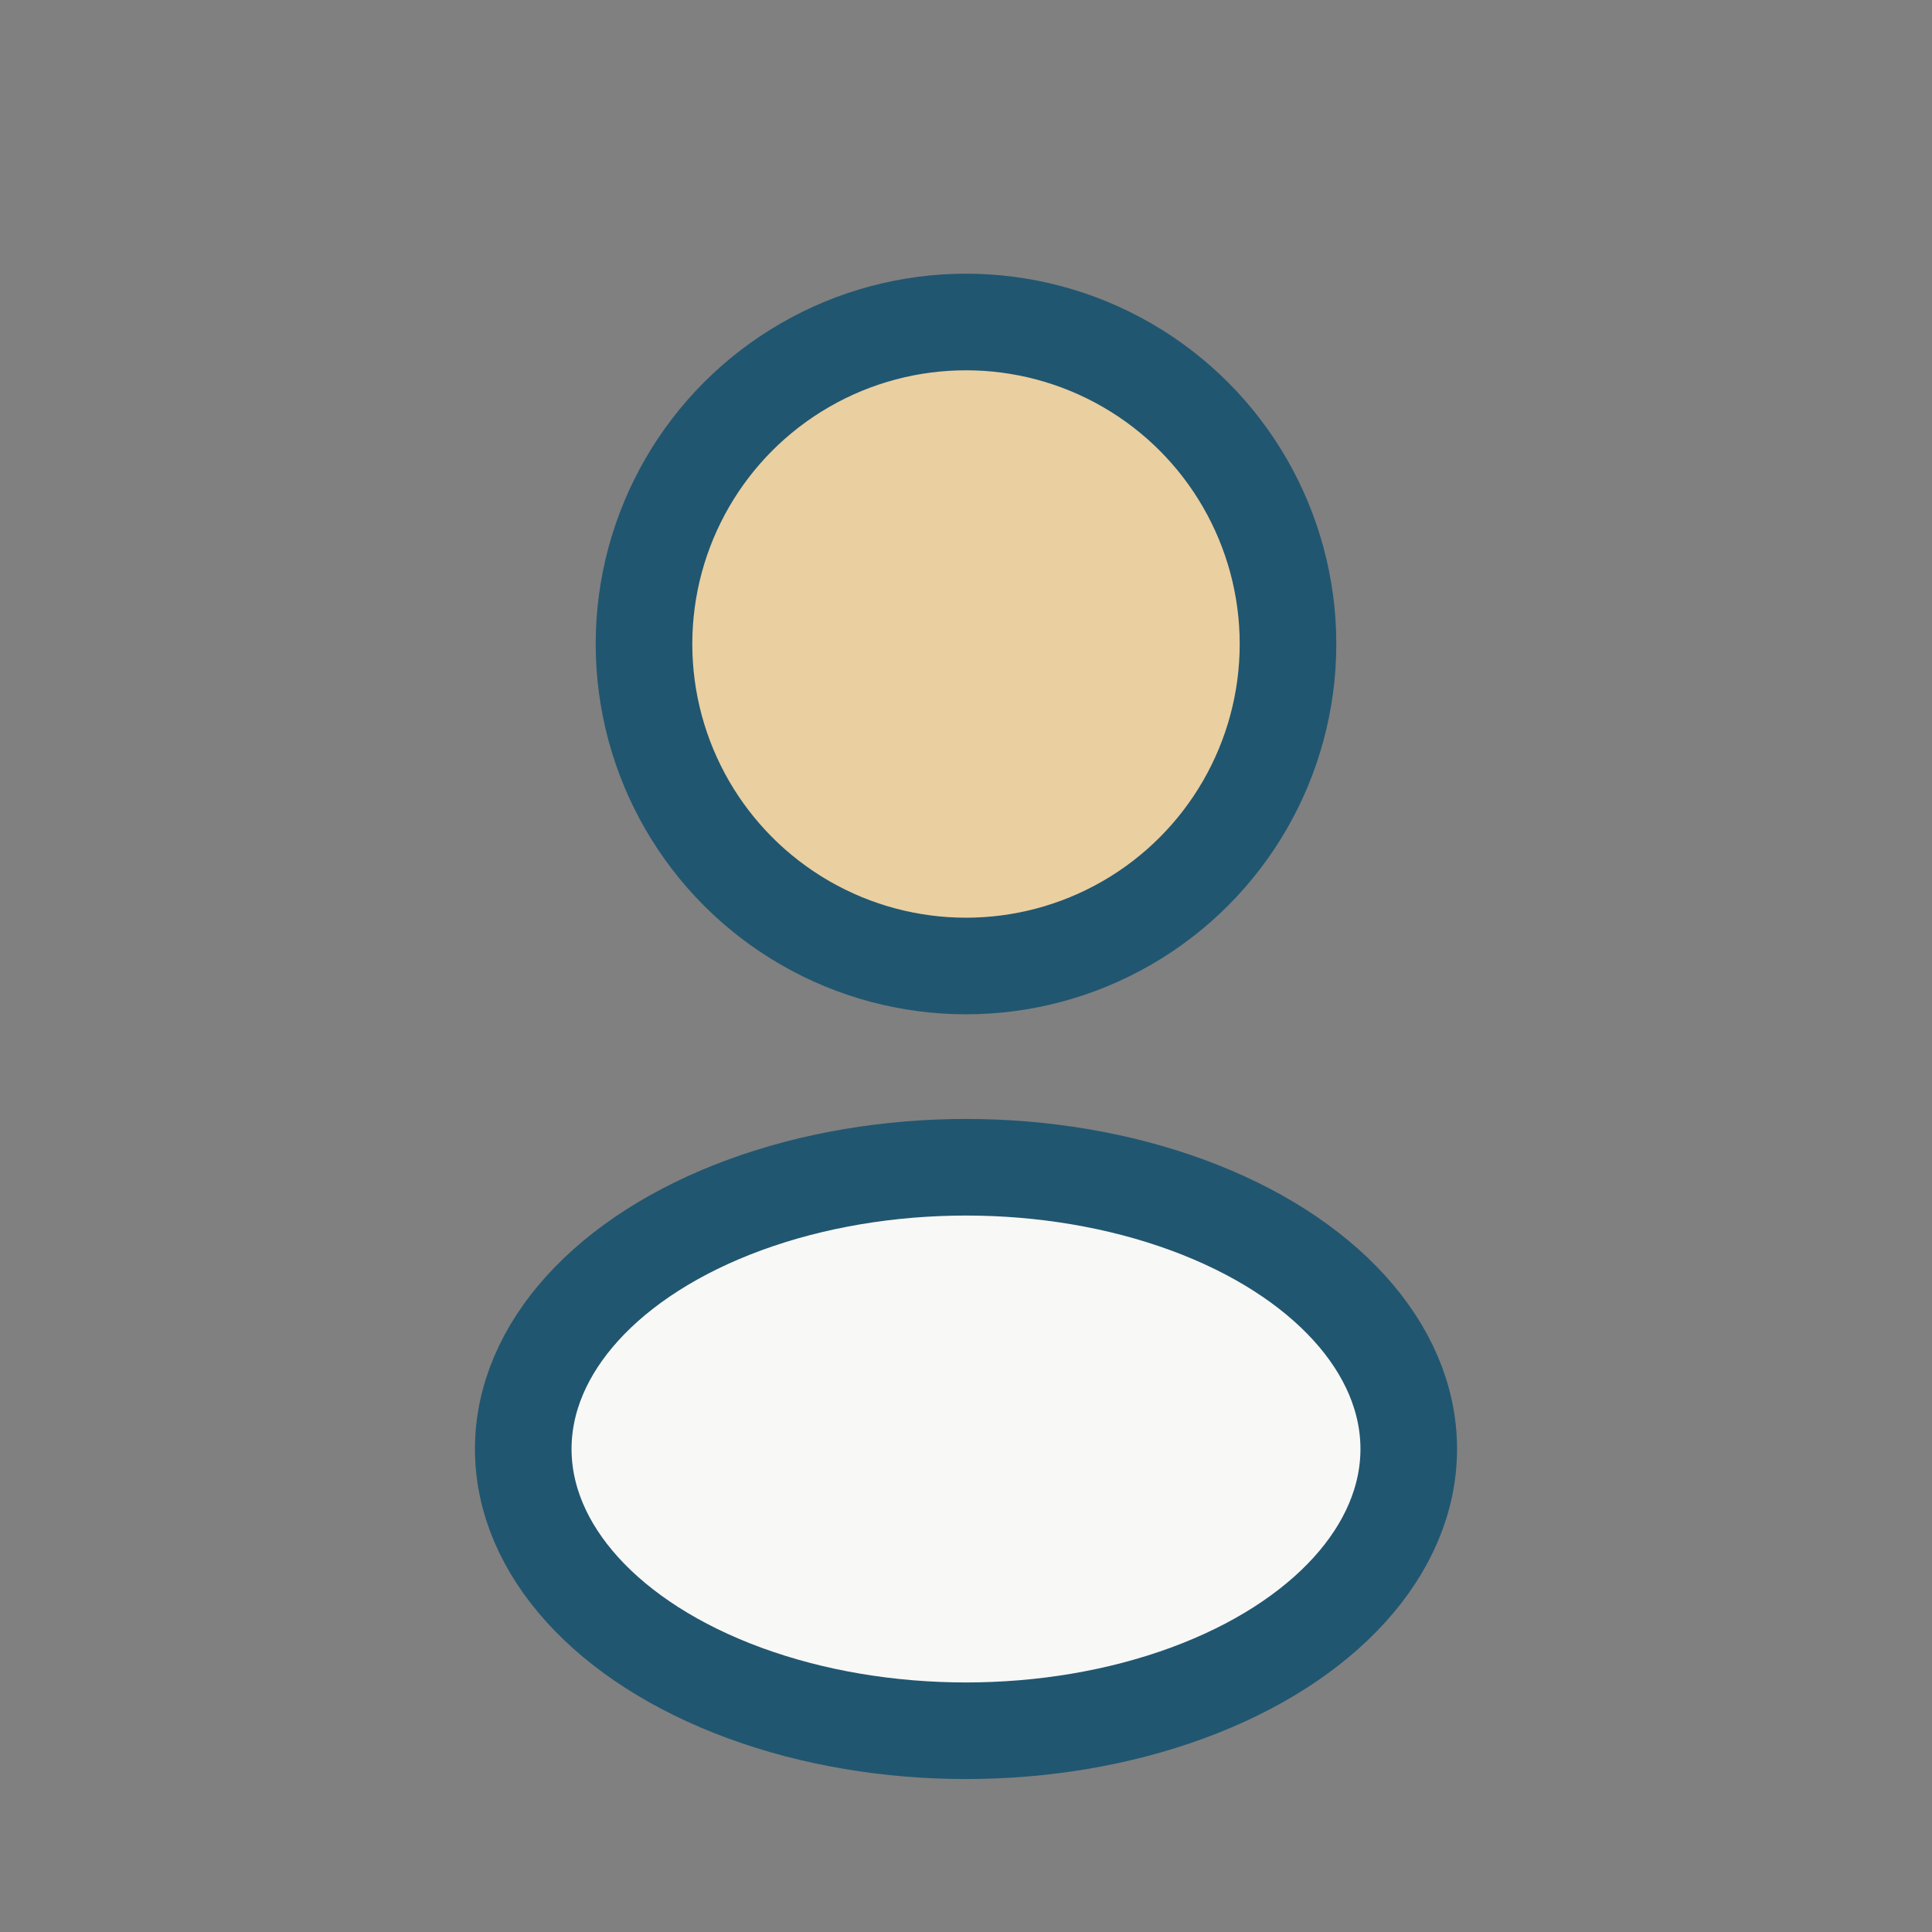
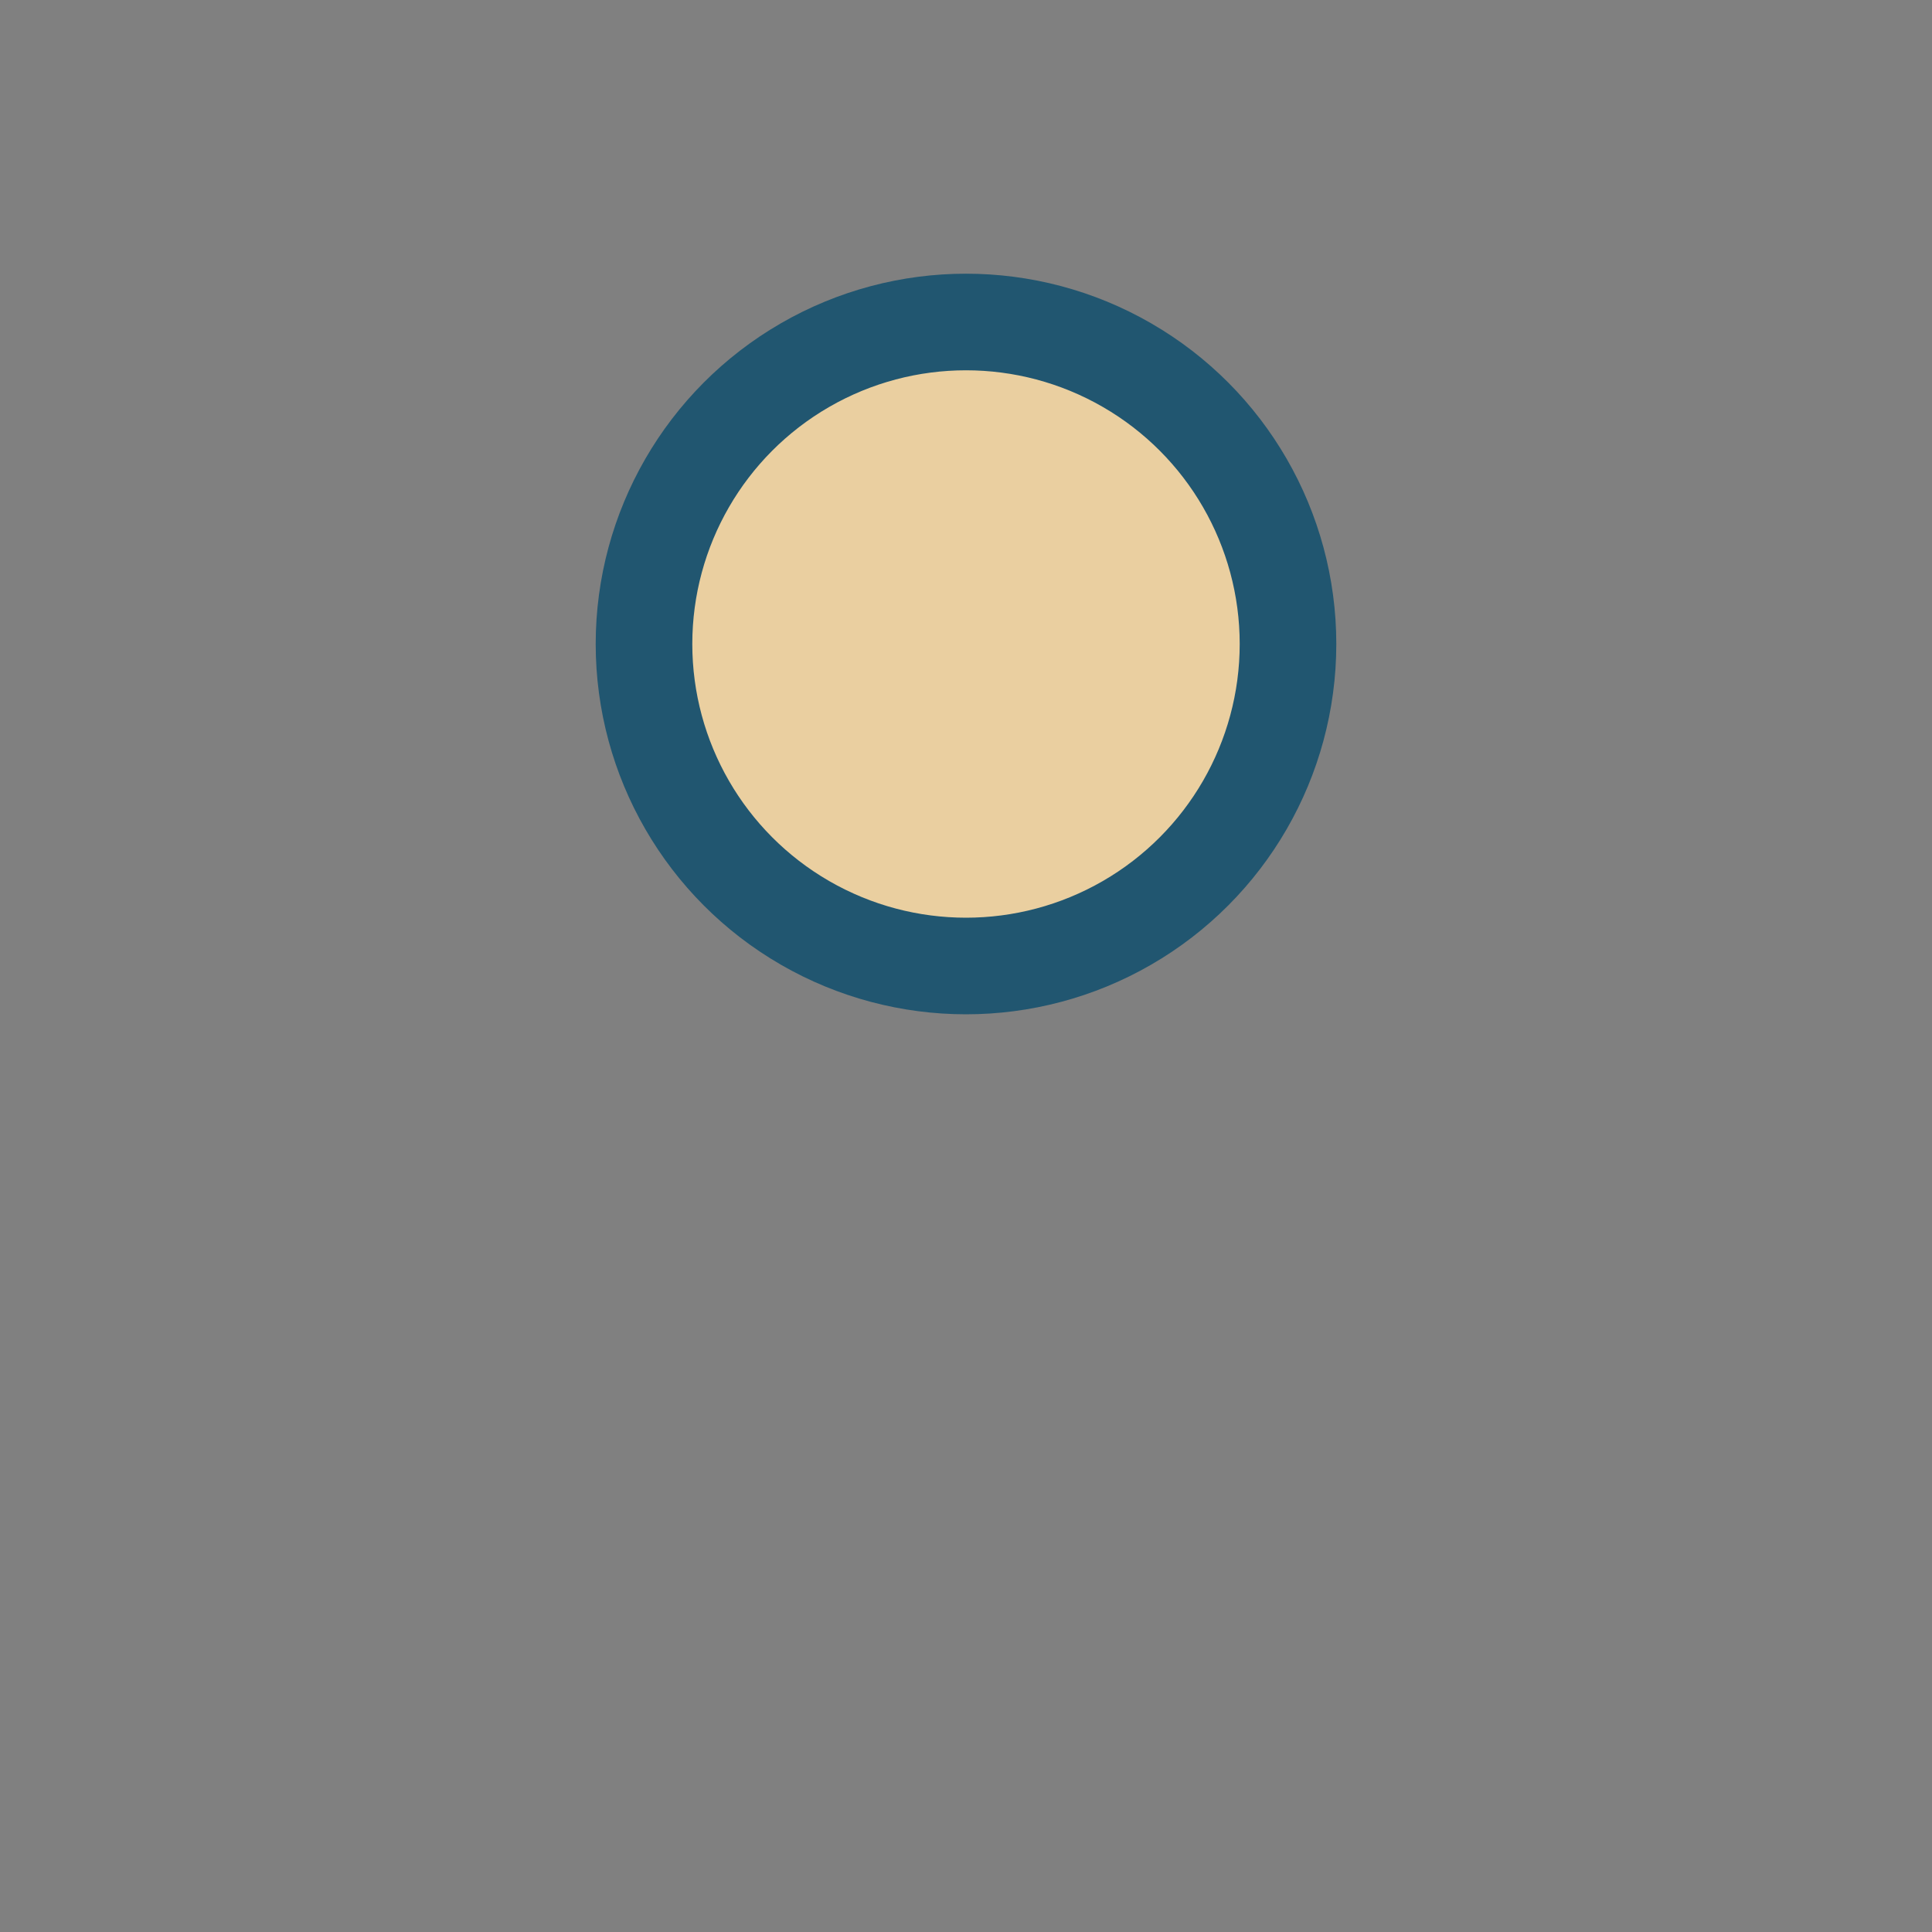
<svg xmlns="http://www.w3.org/2000/svg" width="24" height="24" viewBox="0 0 24 24">
  <rect x="0" y="0" width="24" height="24" fill="#808080" stroke="none" />
  <circle cx="12" cy="8" r="4" fill="#EACFA0" stroke="#215670" stroke-width="1.2" />
-   <ellipse cx="12" cy="18" rx="5.5" ry="3.5" fill="#F8F8F6" stroke="#215670" stroke-width="1.2" />
</svg>